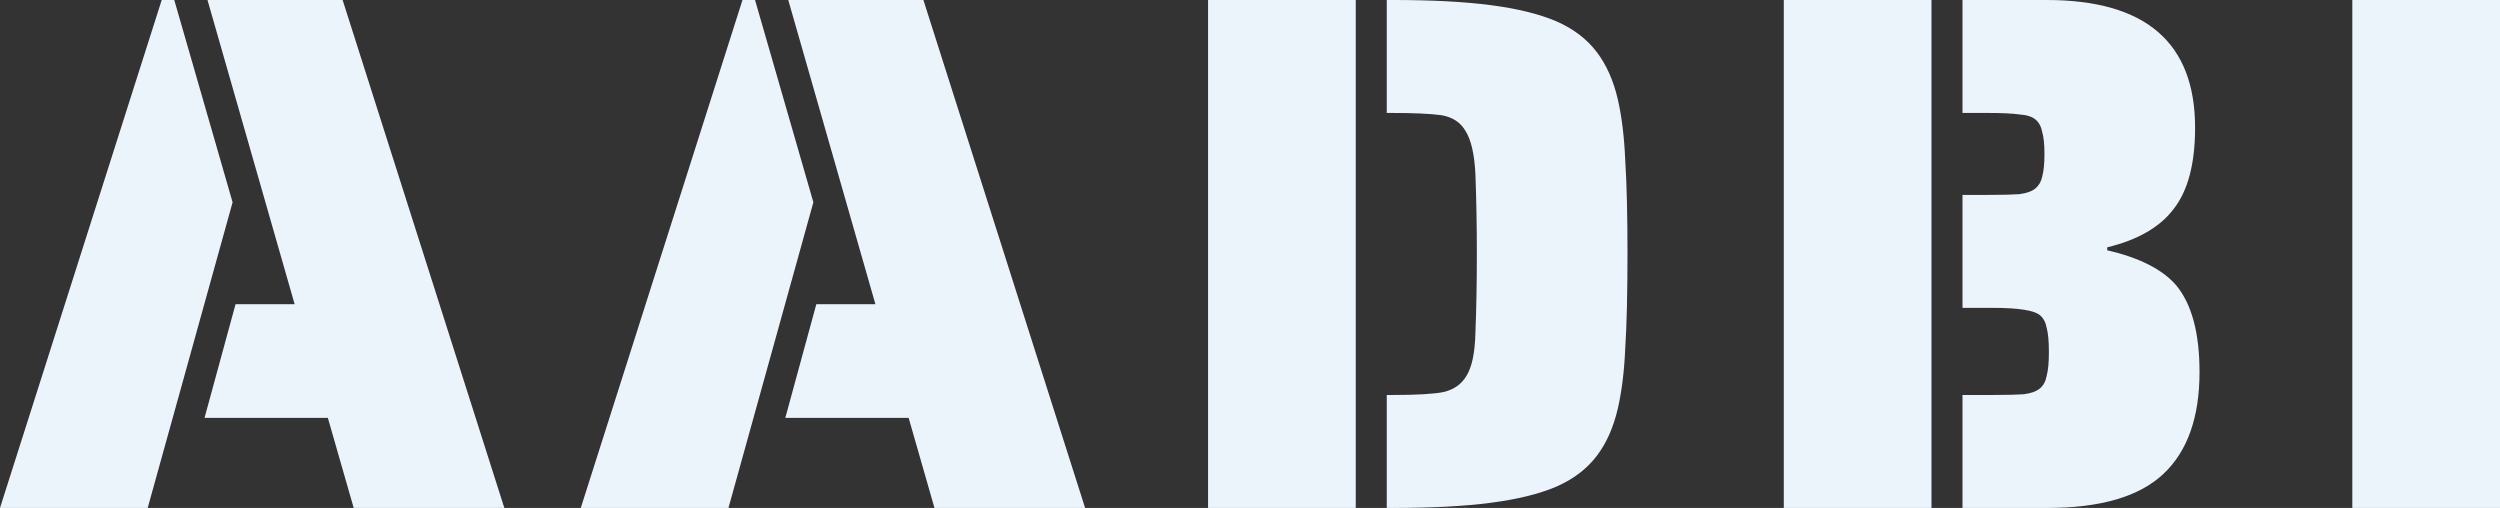
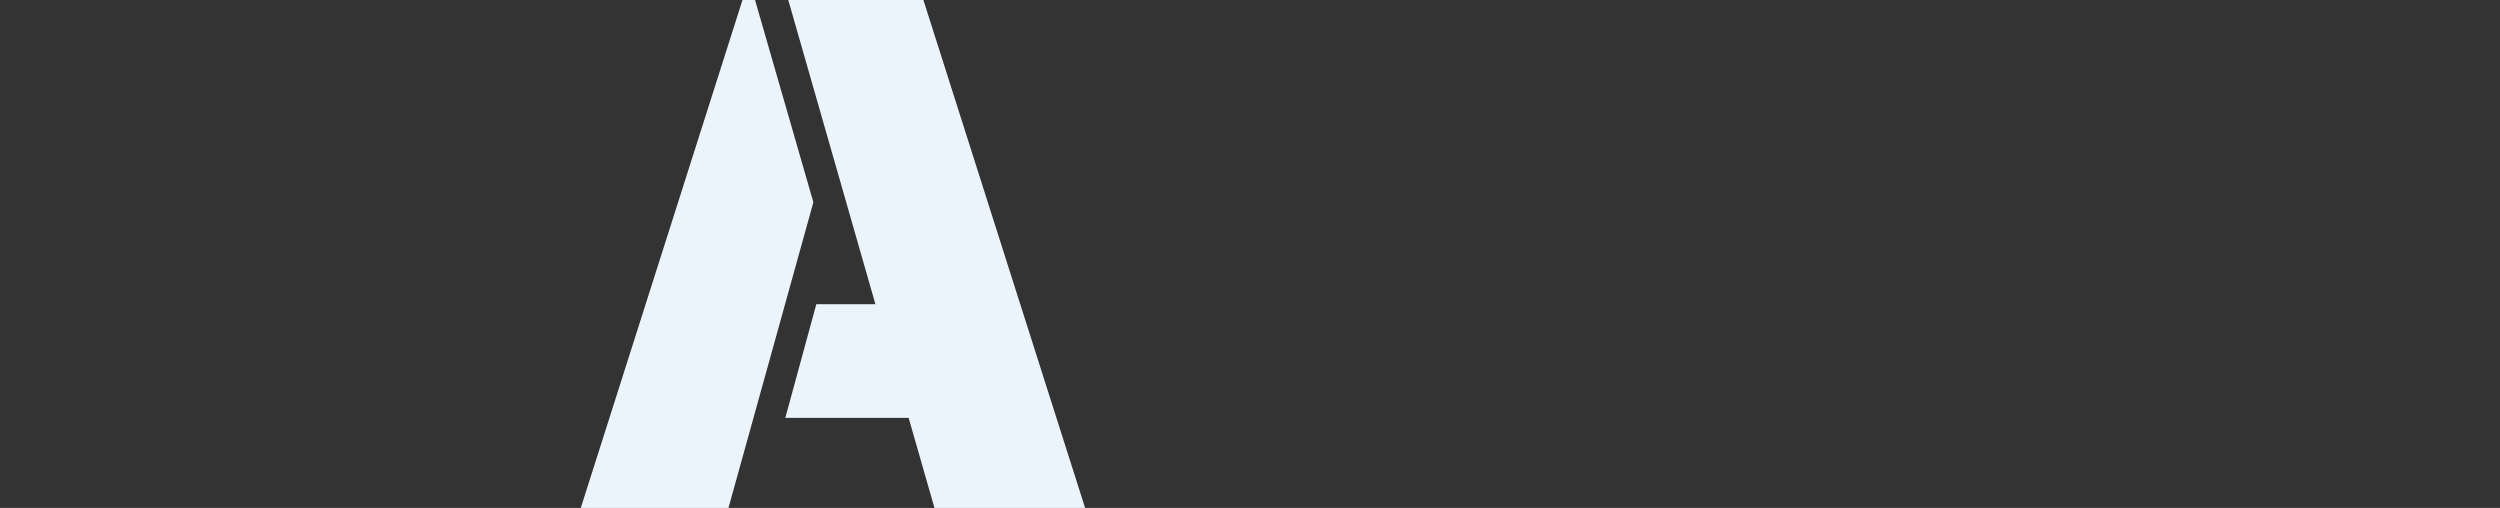
<svg xmlns="http://www.w3.org/2000/svg" width="630" height="128" viewBox="0 0 630 128" fill="none">
  <rect x="0" y="0" width="630" height="128" fill="#333333" stroke="none" />
-   <path d="M40.751 0H43.915L58.615 50.977L37.216 128H0L40.751 0ZM82.619 105.302H51.544L59.359 76.651H74.246L52.288 0H86.341L127.092 128H89.132L82.619 105.302Z" fill="#EBF4FB" />
  <path d="M187.107 0H190.27L204.971 50.977L183.571 128H146.356L187.107 0ZM228.975 105.302H197.9L205.715 76.651H220.601L198.644 0H232.696L273.448 128H235.488L228.975 105.302Z" fill="#EBF4FB" />
-   <path d="M304.434 0H341.65V128H304.434V0ZM349.465 99.535H350.954C357.033 99.535 361.312 99.287 363.793 98.791C366.399 98.171 368.321 96.806 369.562 94.698C370.926 92.465 371.671 88.93 371.795 84.093C372.043 77.891 372.167 71.194 372.167 64C372.167 56.93 372.043 50.17 371.795 43.721C371.547 38.884 370.74 35.349 369.376 33.116C368.135 30.884 366.088 29.519 363.235 29.023C360.382 28.651 356.288 28.465 350.954 28.465H349.465V0H350.954C360.878 0 369.128 0.434 375.703 1.302C382.401 2.171 387.922 3.535 392.264 5.395C396.481 7.256 399.831 9.798 402.312 13.023C404.793 16.248 406.592 20.279 407.708 25.116C408.701 29.457 409.321 34.605 409.569 40.558C409.941 46.388 410.127 54.202 410.127 64C410.127 73.922 409.941 81.799 409.569 87.628C409.321 93.457 408.701 98.543 407.708 102.884C406.592 107.721 404.793 111.752 402.312 114.977C399.831 118.202 396.481 120.744 392.264 122.605C387.922 124.465 382.401 125.829 375.703 126.698C369.128 127.566 360.878 128 350.954 128H349.465V99.535Z" fill="#EBF4FB" />
-   <path d="M449.518 0H486.734V128H449.518V0ZM494.549 99.535H502.178C505.652 99.535 508.257 99.473 509.993 99.349C511.854 99.101 513.219 98.605 514.087 97.861C514.956 97.116 515.514 96.062 515.762 94.698C516.134 93.333 516.32 91.349 516.32 88.744C516.32 86.016 516.134 83.969 515.762 82.605C515.514 81.24 514.956 80.186 514.087 79.442C512.599 78.201 508.629 77.581 502.178 77.581H494.549V49.116H501.062C504.535 49.116 507.14 49.054 508.877 48.93C510.738 48.682 512.102 48.186 512.971 47.442C513.839 46.698 514.397 45.705 514.645 44.465C515.018 43.101 515.204 41.24 515.204 38.884C515.204 36.403 515.018 34.543 514.645 33.302C514.397 31.938 513.839 30.884 512.971 30.14C512.102 29.395 510.738 28.961 508.877 28.837C507.14 28.589 504.535 28.465 501.062 28.465H494.549V0H515.762C540.697 0 553.164 10.729 553.164 32.186C553.164 41.24 551.365 48.062 547.768 52.651C544.294 57.24 538.712 60.465 531.02 62.326V63.07C539.084 64.93 544.852 67.845 548.326 71.814C552.295 76.527 554.28 83.845 554.28 93.767C554.28 105.178 551.241 113.736 545.162 119.442C539.084 125.147 529.346 128 515.948 128H494.549V99.535Z" fill="#EBF4FB" />
-   <path d="M592.784 0H630V128H592.784V0Z" fill="#EBF4FB" />
</svg>